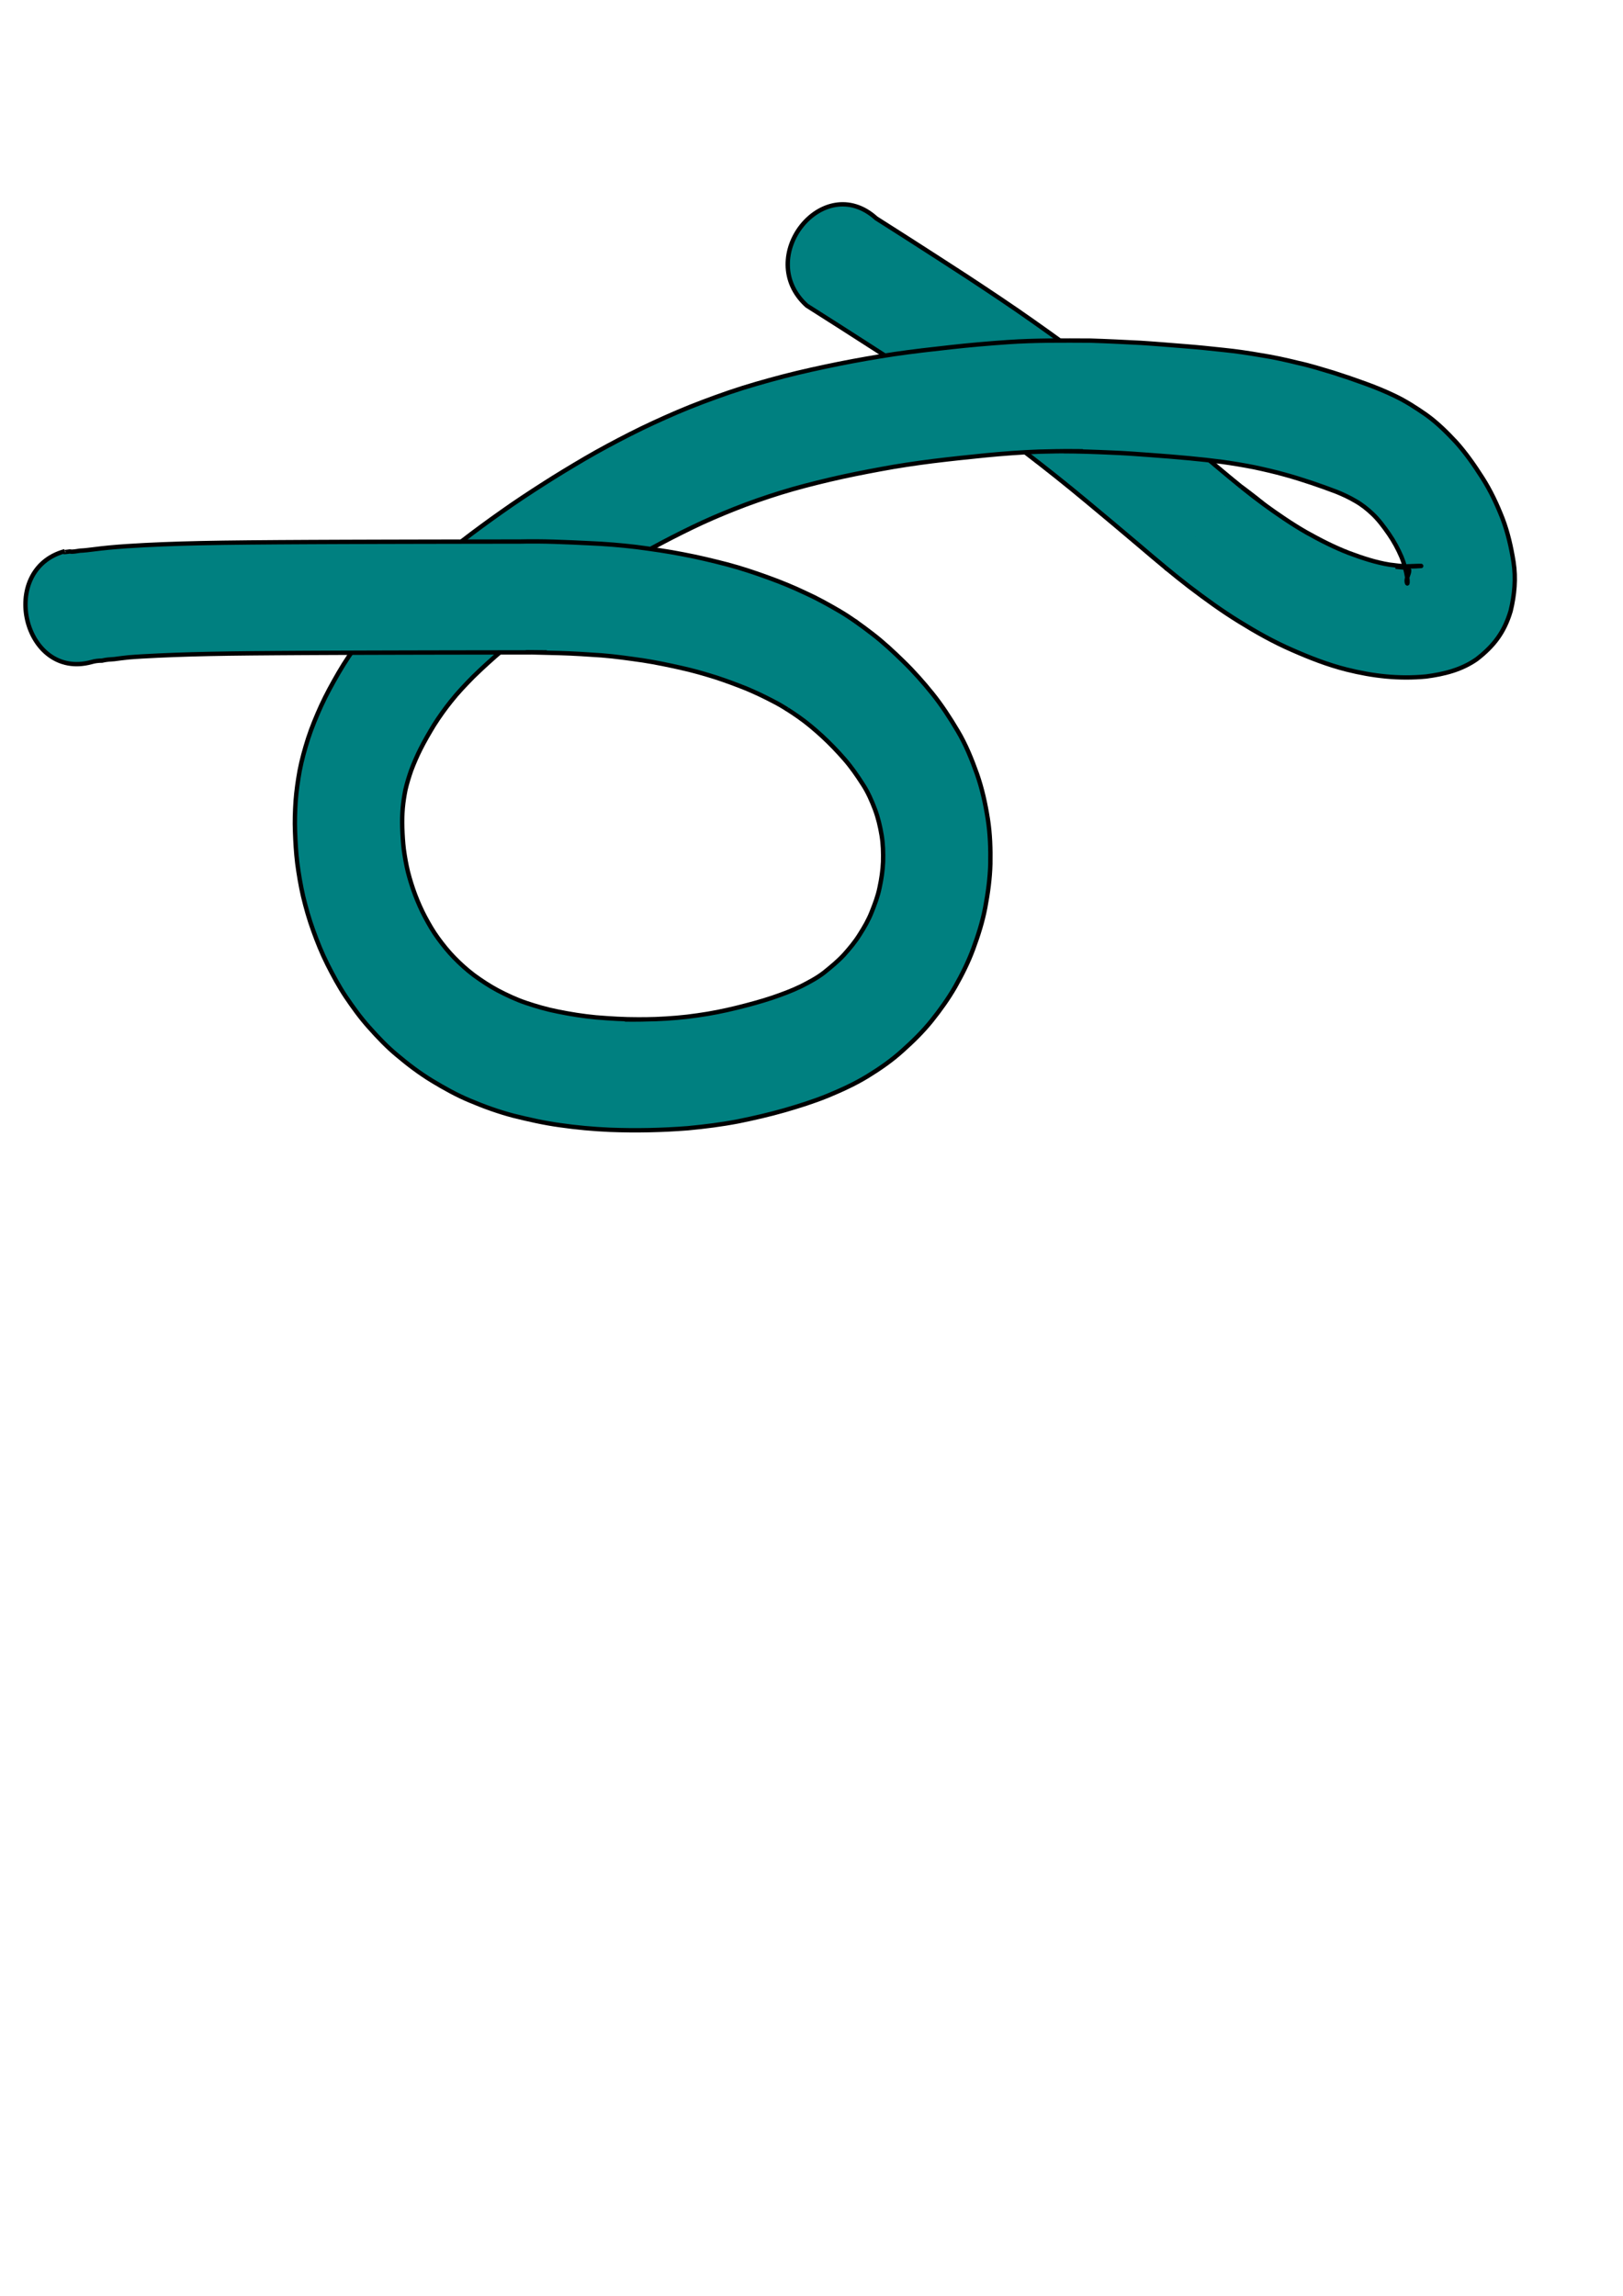
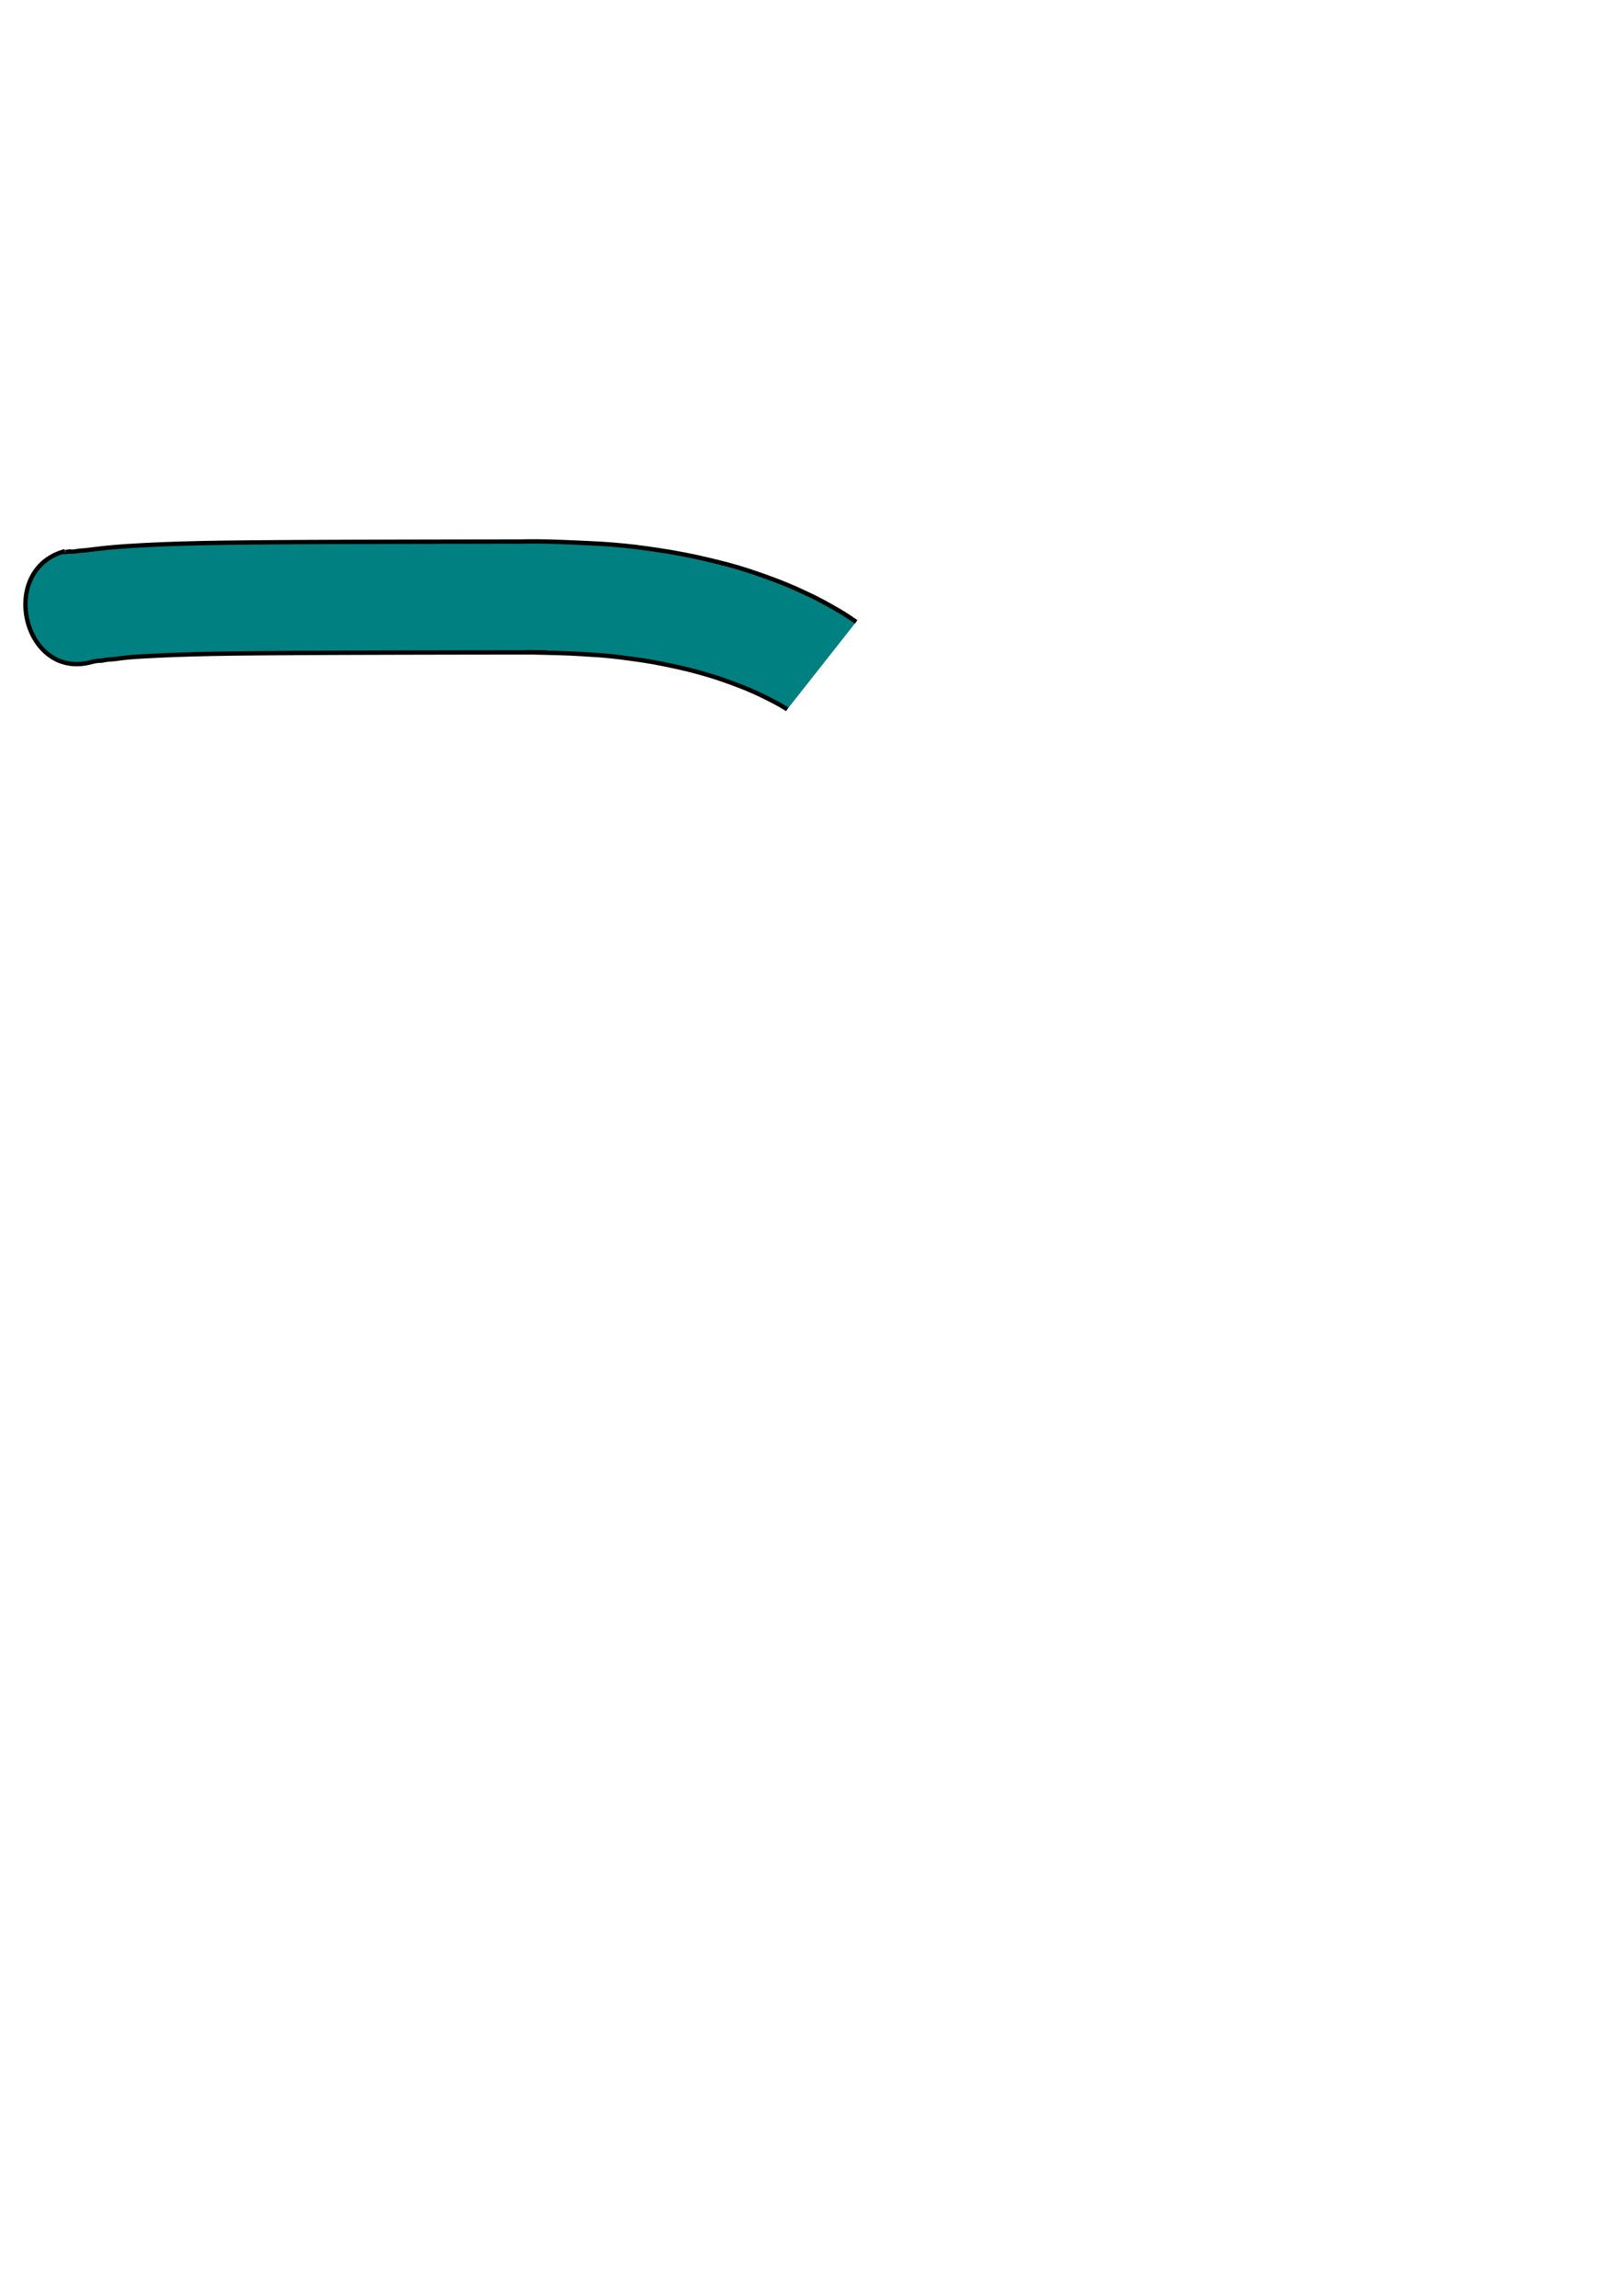
<svg xmlns="http://www.w3.org/2000/svg" xmlns:ns1="http://www.inkscape.org/namespaces/inkscape" xmlns:ns2="http://sodipodi.sourceforge.net/DTD/sodipodi-0.dtd" width="744.094" height="1052.362" id="svg2" version="1.1" ns1:version="0.48+devel r10414" ns2:docname="New document 1">
  <ns2:namedview id="base" pagecolor="#ffffff" bordercolor="#666666" borderopacity="1.0" ns1:pageopacity="0.0" ns1:pageshadow="2" ns1:zoom="0.73695118" ns1:cx="538.8665" ns1:cy="566.91804" ns1:document-units="px" ns1:current-layer="layer1" showgrid="false" ns1:window-width="1920" ns1:window-height="1024" ns1:window-x="-4" ns1:window-y="-4" ns1:window-maximized="1" />
  <defs id="defs4" />
  <g id="layer1" ns1:groupmode="layer" ns1:label="Layer 1">
-     <path style="color:#000000;fill:#008080;fill-opacity:1;fill-rule:nonzero;stroke:#000000;stroke-width:2;marker:none;visibility:visible;display:inline;overflow:visible;enable-background:accumulate" d="m 534.452,260.282 c -4.027,-3.326 -8.011,-6.711 -11.991,-10.1 -8.142,-6.878 -16.287,-13.754 -24.496,-20.54 -9.024,-7.525 -18.21,-14.826 -27.517,-21.947 -9.744,-7.462 -19.747,-14.524 -29.793,-21.512 -9.652,-6.722 -19.466,-13.178 -29.313,-19.569 -8.736,-5.591 -17.437,-11.243 -26.182,-16.818 -5.099,-3.212 -10.18,-6.456 -15.26,-9.702 -24.394,-22.089 7.445,-62.078 31.84,-39.989 l 0,0 c 5.107,3.248 10.214,6.497 15.316,9.753 8.836,5.679 17.674,11.357 26.479,17.09 10.162,6.696 20.309,13.42 30.262,20.467 10.539,7.422 20.989,14.99 31.194,22.928 9.617,7.515 19.139,15.168 28.513,23.026 8.273,6.909 16.521,13.853 24.749,20.823 3.619,3.042 7.249,6.073 10.927,9.034 75.397,55.007 -17.631,49.625 -34.727,37.055 z" id="path3280" ns1:connector-curvature="0" ns2:nodetypes="cccccccccccccccccc" />
-     <path style="color:#000000;fill:#008080;fill-opacity:1;fill-rule:nonzero;stroke:#000000;stroke-width:2;marker:none;visibility:visible;display:inline;overflow:visible;enable-background:accumulate" d="m 569.179,223.227 c 3.313,2.667 6.665,5.279 10.083,7.793 6.404,4.644 12.905,9.142 19.735,13.05 6.33,3.543 12.779,6.84 19.513,9.43 6.046,2.266 12.185,4.302 18.539,5.33 2.697,0.358 5.392,0.7 8.111,0.795 4.36,0.151 14.511,-0.697 -5.268,0.178 1.827,0.276 4.899,0.025 6.172,1.615 0.022,1.858 -1.481,3.563 -1.104,5.511 0.534,1.828 0.346,-1.632 0.253,-1.899 -0.557,-3.316 -1.376,-6.579 -2.65,-9.671 -1.599,-3.729 -3.518,-7.28 -5.802,-10.585 -2.289,-3.283 -4.664,-6.529 -7.551,-9.248 -2.367,-2.23 -4.903,-4.254 -7.702,-5.835 -2.829,-1.698 -5.841,-3.065 -8.871,-4.3 -3.635,-1.379 -7.291,-2.696 -10.967,-3.942 -4.222,-1.385 -8.445,-2.772 -12.73,-3.918 -4.624,-1.296 -9.298,-2.36 -13.986,-3.362 -4.845,-0.948 -9.71,-1.758 -14.594,-2.444 -5.091,-0.655 -10.187,-1.238 -15.297,-1.697 -5.668,-0.54 -11.343,-0.99 -17.02,-1.405 -6.355,-0.487 -12.713,-0.949 -19.082,-1.18 -7.187,-0.322 -14.379,-0.58 -21.573,-0.589 2.829,-1.4e-4 5.658,0.022 8.486,-4.4e-4 1.283,-0.01 -2.566,-0.022 -3.849,-0.036 -5.227,-0.056 -10.45,0.094 -15.676,0.212 -8.084,0.293 -16.156,0.891 -24.211,1.669 -8.263,0.826 -16.523,1.698 -24.768,2.711 -7.907,1.012 -15.793,2.178 -23.637,3.655 -7.813,1.445 -15.613,2.981 -23.356,4.807 -7.54,1.793 -15.061,3.691 -22.481,5.997 -7.134,2.22 -14.205,4.662 -21.168,7.437 -6.591,2.623 -13.124,5.416 -19.524,8.535 -6.215,3.009 -12.368,6.15 -18.437,9.481 -6.094,3.441 -12.128,7.007 -18.093,10.695 -5.89,3.711 -11.797,7.396 -17.534,11.374 -5.74,3.985 -11.489,7.957 -17.061,12.21 -5.335,4.009 -10.618,8.098 -15.724,12.434 -4.588,3.916 -9.075,7.959 -13.407,12.195 -3.556,3.609 -7.063,7.269 -10.228,11.279 -2.777,3.472 -5.372,7.101 -7.765,10.886 -2.183,3.6 -4.316,7.244 -6.212,11.026 -1.59,3.168 -3.001,6.435 -4.253,9.771 -0.999,2.873 -1.898,5.781 -2.589,8.758 -0.562,2.807 -1.008,5.635 -1.259,8.495 -0.242,3.002 -0.328,6.019 -0.211,9.03 0.115,3.298 0.303,6.596 0.701,9.87 0.478,3.464 1.077,6.91 1.897,10.303 0.916,3.59 2.026,7.116 3.322,10.572 1.328,3.471 2.818,6.871 4.554,10.133 1.772,3.312 3.638,6.573 5.842,9.584 2.299,3.158 4.733,6.199 7.439,8.972 2.849,2.932 5.869,5.656 9.105,8.097 3.519,2.567 7.151,4.966 10.97,6.998 4.145,2.168 8.369,4.148 12.772,5.654 4.832,1.622 9.723,3.054 14.711,4.022 5.793,1.182 11.631,2.105 17.508,2.663 6.426,0.527 12.863,0.937 19.311,0.914 9.431,-0.049 -3.847,0.018 -5.525,0.048 -1.127,0.021 2.254,0.033 3.381,0.035 3.37,0.005 3.462,-0.034 6.851,-0.12 1.101,-0.028 2.203,-0.051 3.304,-0.077 6.447,-0.269 12.884,-0.756 19.277,-1.718 6.053,-0.84 12.052,-2.037 17.999,-3.508 5.444,-1.351 10.869,-2.802 16.206,-4.581 4.498,-1.545 8.974,-3.178 13.277,-5.279 3.614,-1.857 7.241,-3.734 10.493,-6.267 3.132,-2.538 6.275,-5.089 9.05,-8.076 2.635,-2.944 5.187,-5.971 7.292,-9.381 2.067,-3.235 3.991,-6.564 5.423,-10.183 1.463,-3.673 2.889,-7.374 3.671,-11.294 0.848,-3.902 1.434,-7.865 1.598,-11.872 0.103,-4.05 7.3e-4,-8.101 -0.665,-12.102 -0.671,-4.065 -1.625,-8.069 -3.061,-11.911 -1.529,-3.993 -3.229,-7.91 -5.563,-11.454 -2.566,-4.024 -5.286,-7.937 -8.398,-11.508 -3.25,-3.72 -6.663,-7.275 -10.274,-10.598 -3.487,-3.172 -7.07,-6.224 -10.915,-8.896 -1.666,-1.161 -3.349,-2.292 -5.06,-3.372 -47.21,-46.809 -17.213,-56.226 31.609,-40.09 2.495,1.753 4.94,3.59 7.361,5.457 5.058,3.862 9.737,8.246 14.321,12.719 4.722,4.58 9.088,9.535 13.252,14.687 4.313,5.37 8.089,11.183 11.627,17.152 3.686,6.173 6.399,12.912 8.836,19.73 2.339,6.684 3.852,13.622 4.96,20.643 1.06,6.785 1.276,13.653 1.154,20.515 -0.173,6.757 -1.098,13.443 -2.345,20.058 -1.226,6.469 -3.216,12.715 -5.477,18.844 -2.242,6.084 -5.122,11.849 -8.29,17.432 -3.167,5.514 -6.857,10.644 -10.787,15.557 -4.026,5.02 -8.599,9.481 -13.338,13.718 -4.98,4.525 -10.468,8.313 -16.128,11.782 -5.843,3.556 -12.033,6.374 -18.296,8.963 -6.432,2.617 -13.041,4.679 -19.678,6.607 -7.022,2.008 -14.13,3.637 -21.271,5.083 -7.613,1.463 -15.298,2.427 -23,3.155 -11.899,0.94 -23.852,1.176 -35.776,0.727 -7.674,-0.329 -15.328,-1.035 -22.938,-2.128 -7.216,-0.979 -14.323,-2.593 -21.401,-4.348 -6.732,-1.778 -13.305,-4.131 -19.746,-6.859 -6.12,-2.535 -11.944,-5.787 -17.645,-9.241 -5.507,-3.385 -10.711,-7.268 -15.682,-11.483 -4.759,-3.892 -9.004,-8.404 -13.126,-13.03 -3.905,-4.352 -7.341,-9.138 -10.641,-14.016 -3.145,-4.722 -5.839,-9.754 -8.413,-14.845 -2.512,-5.014 -4.617,-10.234 -6.513,-15.542 -1.843,-5.058 -3.308,-10.247 -4.574,-15.499 -1.159,-5.044 -2.012,-10.157 -2.69,-15.298 -0.576,-4.798 -0.854,-9.628 -1.026,-14.46 -0.184,-4.685 -0.025,-9.373 0.287,-14.046 0.344,-4.628 1.013,-9.214 1.829,-13.771 0.951,-5.031 2.342,-9.947 3.883,-14.803 1.672,-5.161 3.772,-10.144 5.991,-15.059 2.358,-5.125 5.079,-10.046 7.884,-14.904 3.101,-5.348 6.574,-10.434 10.193,-15.393 4.012,-5.412 8.411,-10.472 12.96,-15.37 5.029,-5.33 10.363,-10.321 15.788,-15.185 5.702,-5.061 11.614,-9.845 17.606,-14.507 6.014,-4.643 12.134,-9.128 18.331,-13.488 6.18,-4.389 12.5,-8.544 18.865,-12.621 6.385,-4.114 12.889,-8.012 19.42,-11.853 6.695,-3.9 13.519,-7.543 20.401,-11.05 7.133,-3.639 14.406,-6.949 21.733,-10.116 7.797,-3.336 15.733,-6.275 23.72,-9.045 8.248,-2.823 16.623,-5.187 25.032,-7.394 8.364,-2.172 16.801,-4.001 25.256,-5.722 8.484,-1.696 17.003,-3.183 25.549,-4.474 8.657,-1.268 17.347,-2.252 26.038,-3.202 8.673,-0.971 17.366,-1.704 26.067,-2.312 12.609,-0.871 25.242,-0.736 37.868,-0.68 7.673,0.23 15.338,0.63 23.004,1.017 6.728,0.418 13.444,1.018 20.166,1.538 5.988,0.451 11.963,1.082 17.934,1.73 5.742,0.578 11.46,1.428 17.151,2.422 5.727,0.885 11.394,2.143 17.029,3.537 5.457,1.185 10.795,2.877 16.152,4.478 4.89,1.556 9.752,3.212 14.578,4.983 4.635,1.683 9.199,3.544 13.66,5.699 4.931,2.37 9.526,5.347 14.053,8.476 5.073,3.606 9.54,8.011 13.828,12.603 4.497,5.016 8.399,10.583 12.049,16.313 3.792,5.887 6.766,12.268 9.338,18.843 2.398,6.355 3.915,13.006 4.988,19.742 1.197,7.622 0.482,15.154 -1.322,22.576 -2.936,9.843 -7.749,16.013 -15.478,22.021 -6.989,4.936 -15.026,6.893 -23.214,7.976 -12.465,1.22 -24.444,-0.158 -36.505,-3.181 -8.605,-2.168 -16.912,-5.409 -25.066,-9.011 -8.366,-3.637 -16.361,-8.133 -24.165,-12.969 -7.919,-4.864 -15.474,-10.355 -22.903,-16.018 -3.649,-2.806 -7.238,-5.697 -10.794,-8.634" id="path3262" ns1:connector-curvature="0" ns2:nodetypes="cccccscccccccccccccccccccccccccccccccccccccccccccccccccccccccccccccccccccccccccccccccccccccccccccccccccccccccccccccccccccccccccccccccccccccccccccccccccc" />
    <path style="color:#000000;fill:#008080;fill-opacity:1;fill-rule:nonzero;stroke:#000000;stroke-width:2;marker:none;visibility:visible;display:inline;overflow:visible;enable-background:accumulate" d="m 360.926,325.144 c -2.009,-1.267 -4.057,-2.462 -6.163,-3.547 -4.105,-2.168 -8.29,-4.157 -12.551,-5.951 -4.675,-1.859 -9.383,-3.625 -14.157,-5.177 -5.159,-1.622 -10.355,-3.107 -15.622,-4.278 -5.855,-1.326 -11.73,-2.552 -17.655,-3.47 -6.328,-0.897 -12.657,-1.829 -19.028,-2.317 -6.409,-0.453 -12.819,-0.858 -19.241,-1.046 -4.546,-0.17 -28.068,-0.579 -5.826,-0.314 -5.614,0.004 -11.227,0.009 -16.841,0.015 -5.342,0.006 -10.685,0.012 -16.027,0.02 -5.303,0.008 -10.606,0.016 -15.909,0.026 -5.332,0.01 -10.664,0.02 -15.996,0.033 -5.322,0.013 -10.643,0.026 -15.965,0.042 -5.172,0.016 -10.343,0.032 -15.515,0.052 -4.802,0.019 -9.605,0.039 -14.407,0.065 -4.363,0.024 -8.727,0.047 -13.09,0.081 -3.928,0.029 -7.856,0.059 -11.783,0.098 -3.38,0.035 -6.76,0.069 -10.139,0.12 -2.954,0.043 -5.908,0.09 -8.862,0.153 -2.704,0.054 -5.408,0.116 -8.112,0.194 -2.607,0.076 -5.213,0.157 -7.819,0.254 -2.547,0.096 -5.094,0.197 -7.64,0.319 -2.406,0.115 -4.811,0.232 -7.215,0.372 -2.132,0.133 -4.264,0.253 -6.392,0.441 -2.184,0.2 -4.35,0.525 -6.522,0.799 -1.902,0.126 -3.815,0.233 -5.677,0.697 -1.644,0.006 -3.259,0.178 -4.852,0.657 -30.996,8.487 -43.23,-42.325 -12.234,-50.812 l 0,8e-5 c -2.019,0.805 2.076,0.146 2.3,0.121 1.445,0.294 3.228,-0.188 4.723,-0.365 1.981,-0.087 3.949,-0.326 5.922,-0.579 2.499,-0.329 5.003,-0.604 7.51,-0.845 2.669,-0.261 5.342,-0.458 8.016,-0.642 2.711,-0.184 5.425,-0.336 8.138,-0.478 2.732,-0.142 5.464,-0.261 8.197,-0.372 2.818,-0.115 5.636,-0.208 8.455,-0.298 3.046,-0.092 6.091,-0.166 9.138,-0.234 3.454,-0.076 6.908,-0.133 10.363,-0.184 3.977,-0.058 7.953,-0.101 11.93,-0.14 4.394,-0.042 8.788,-0.076 13.182,-0.106 4.824,-0.033 9.648,-0.059 14.472,-0.083 5.186,-0.025 10.371,-0.045 15.557,-0.064 5.331,-0.019 10.662,-0.035 15.993,-0.049 5.339,-0.015 10.678,-0.027 16.017,-0.038 5.308,-0.011 10.617,-0.021 15.925,-0.03 5.347,-0.009 10.694,-0.017 16.041,-0.024 5.618,-0.008 11.236,-0.013 16.854,-0.019 10.651,-0.262 21.29,0.262 31.925,0.773 7.088,0.294 14.169,0.879 21.218,1.712 7.273,0.96 14.545,1.975 21.751,3.4 6.743,1.276 13.429,2.881 20.083,4.605 6.339,1.676 12.573,3.749 18.751,5.999 5.804,2.09 11.52,4.432 17.113,7.096 5.333,2.411 10.473,5.266 15.548,8.231 2.645,1.545 5.212,3.228 7.727,4.995" id="path3250" />
  </g>
</svg>